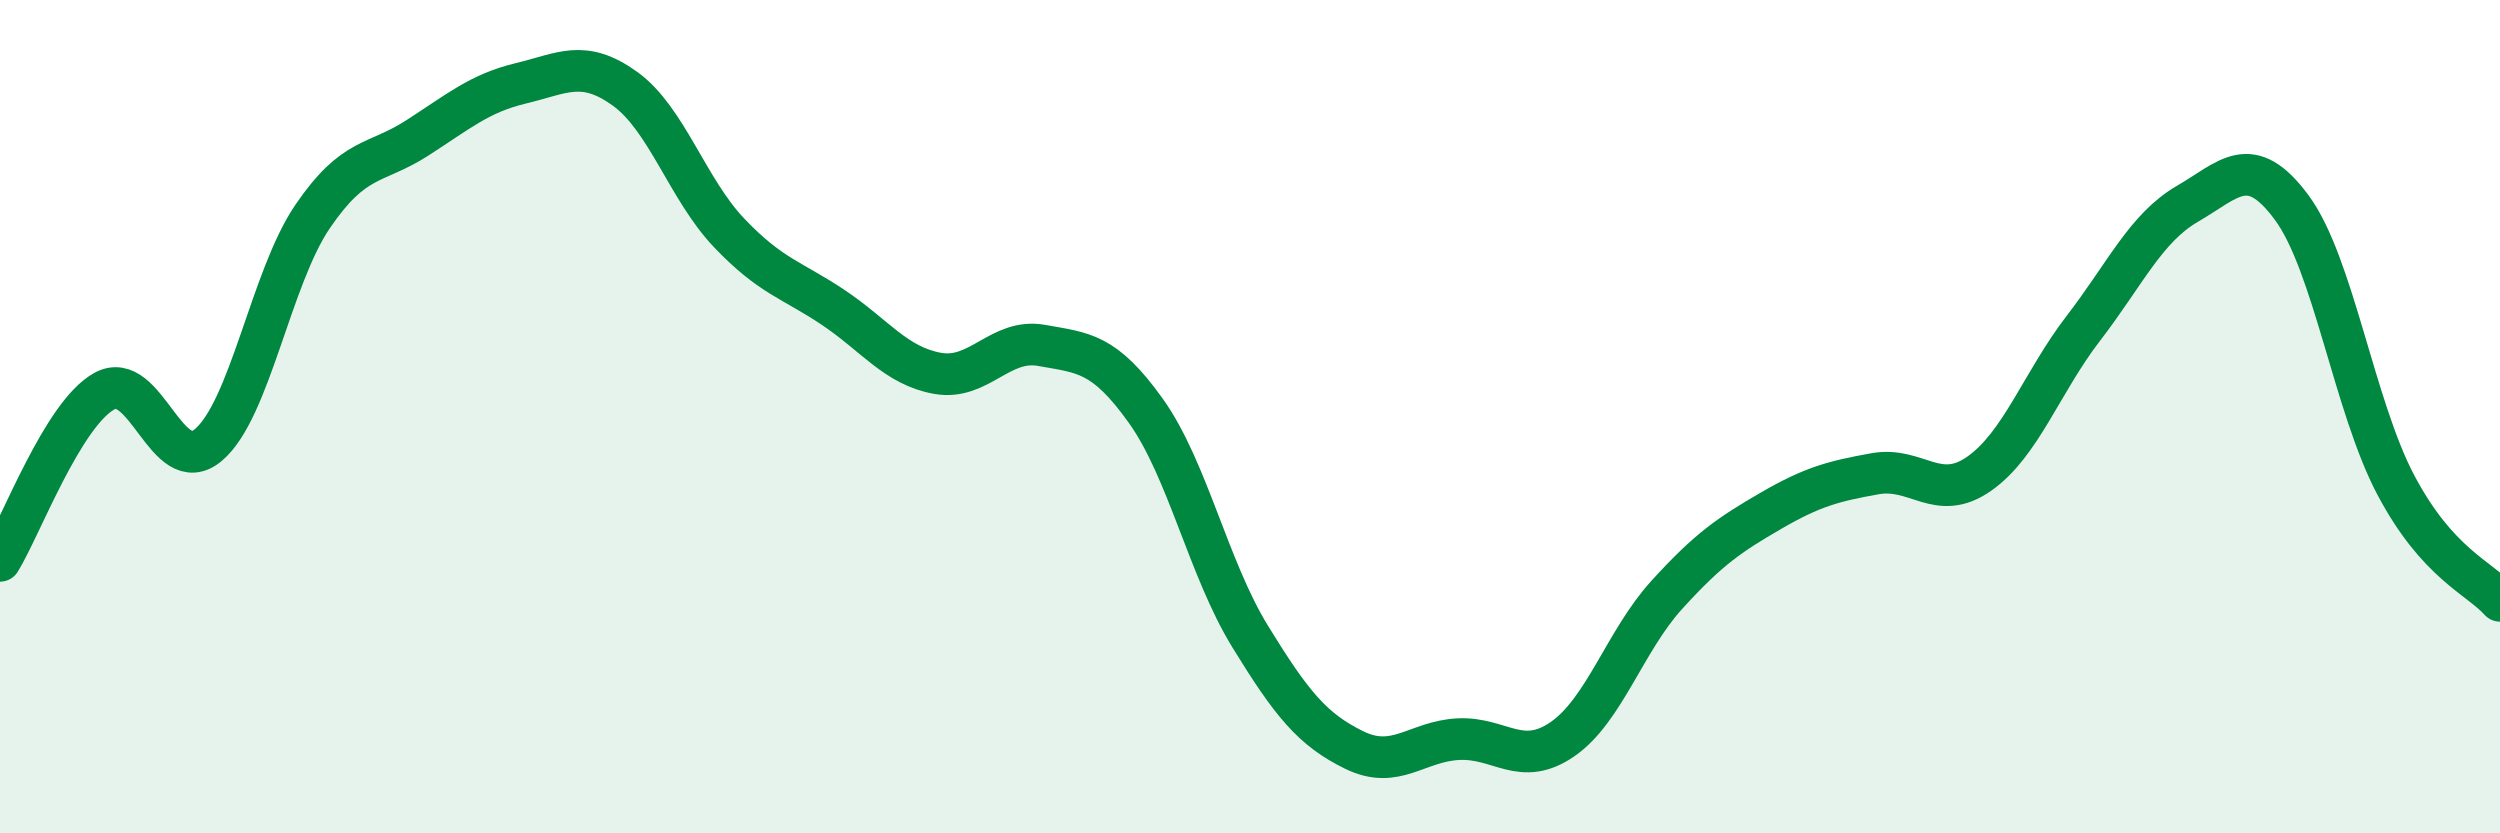
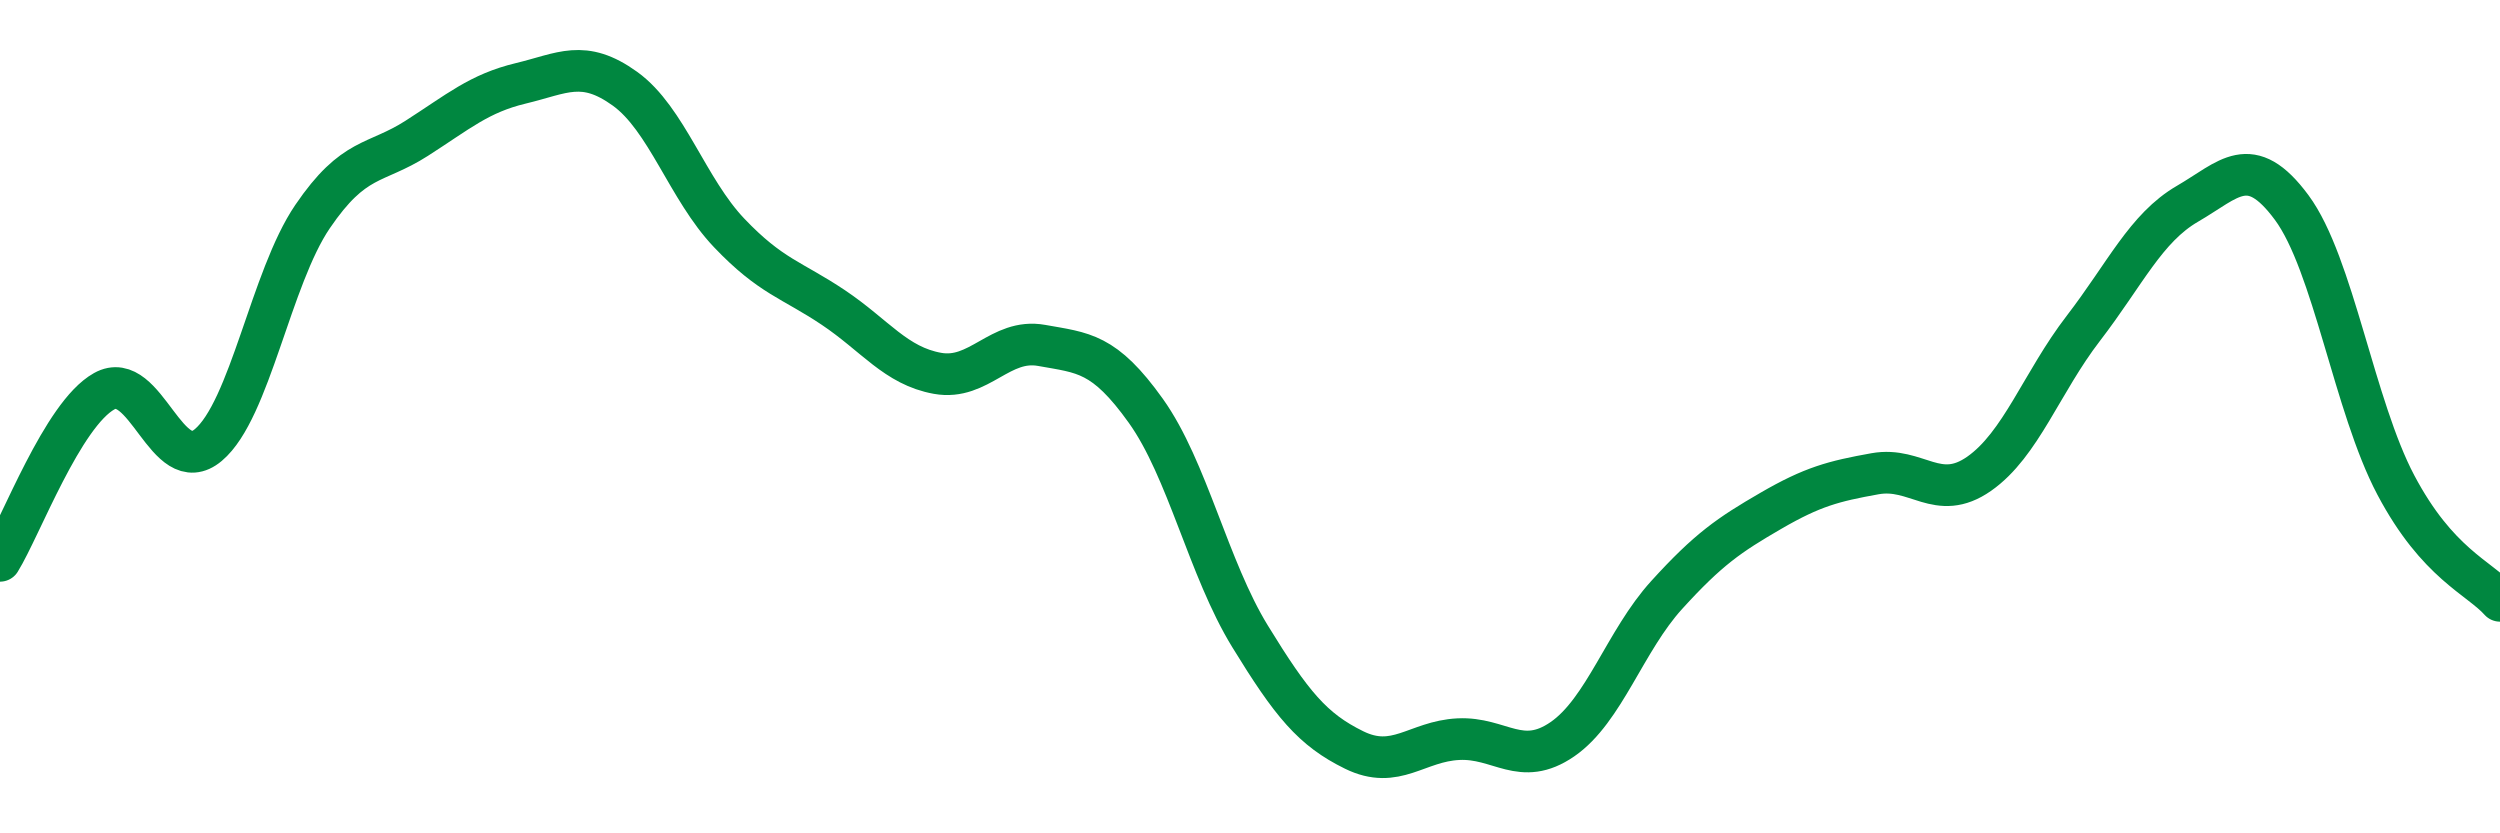
<svg xmlns="http://www.w3.org/2000/svg" width="60" height="20" viewBox="0 0 60 20">
-   <path d="M 0,13.46 C 0.5,12.65 1.5,9.95 2.5,9.39 C 3.5,8.83 4,11.52 5,10.68 C 6,9.84 6.5,6.67 7.5,5.2 C 8.5,3.73 9,3.96 10,3.32 C 11,2.68 11.5,2.24 12.5,2 C 13.5,1.76 14,1.41 15,2.13 C 16,2.85 16.5,4.54 17.5,5.59 C 18.5,6.64 19,6.71 20,7.38 C 21,8.05 21.5,8.78 22.5,8.96 C 23.5,9.14 24,8.11 25,8.29 C 26,8.47 26.5,8.46 27.5,9.86 C 28.5,11.26 29,13.64 30,15.27 C 31,16.9 31.5,17.51 32.5,18 C 33.5,18.49 34,17.79 35,17.74 C 36,17.69 36.5,18.43 37.5,17.74 C 38.5,17.05 39,15.38 40,14.28 C 41,13.18 41.5,12.84 42.5,12.26 C 43.5,11.68 44,11.55 45,11.37 C 46,11.19 46.5,12.07 47.5,11.37 C 48.5,10.67 49,9.18 50,7.88 C 51,6.58 51.5,5.47 52.5,4.89 C 53.5,4.31 54,3.63 55,4.98 C 56,6.33 56.5,9.75 57.5,11.64 C 58.5,13.53 59.5,13.86 60,14.42L60 20L0 20Z" fill="#008740" opacity="0.1" stroke-linecap="round" stroke-linejoin="round" />
  <path d="M 0,13.46 C 0.5,12.65 1.5,9.95 2.5,9.39 C 3.5,8.83 4,11.52 5,10.68 C 6,9.84 6.5,6.67 7.5,5.2 C 8.5,3.73 9,3.96 10,3.32 C 11,2.68 11.5,2.24 12.5,2 C 13.5,1.76 14,1.41 15,2.13 C 16,2.85 16.5,4.54 17.5,5.59 C 18.5,6.64 19,6.71 20,7.38 C 21,8.05 21.5,8.78 22.5,8.96 C 23.5,9.14 24,8.11 25,8.29 C 26,8.47 26.5,8.46 27.5,9.86 C 28.5,11.26 29,13.64 30,15.27 C 31,16.9 31.5,17.51 32.5,18 C 33.5,18.49 34,17.79 35,17.74 C 36,17.69 36.5,18.43 37.5,17.74 C 38.5,17.05 39,15.38 40,14.28 C 41,13.18 41.5,12.84 42.5,12.26 C 43.5,11.68 44,11.55 45,11.37 C 46,11.19 46.5,12.07 47.5,11.37 C 48.5,10.67 49,9.18 50,7.88 C 51,6.58 51.5,5.47 52.5,4.89 C 53.5,4.31 54,3.63 55,4.98 C 56,6.33 56.5,9.75 57.5,11.64 C 58.5,13.53 59.5,13.86 60,14.42" stroke="#008740" stroke-width="1" fill="none" stroke-linecap="round" stroke-linejoin="round" />
</svg>